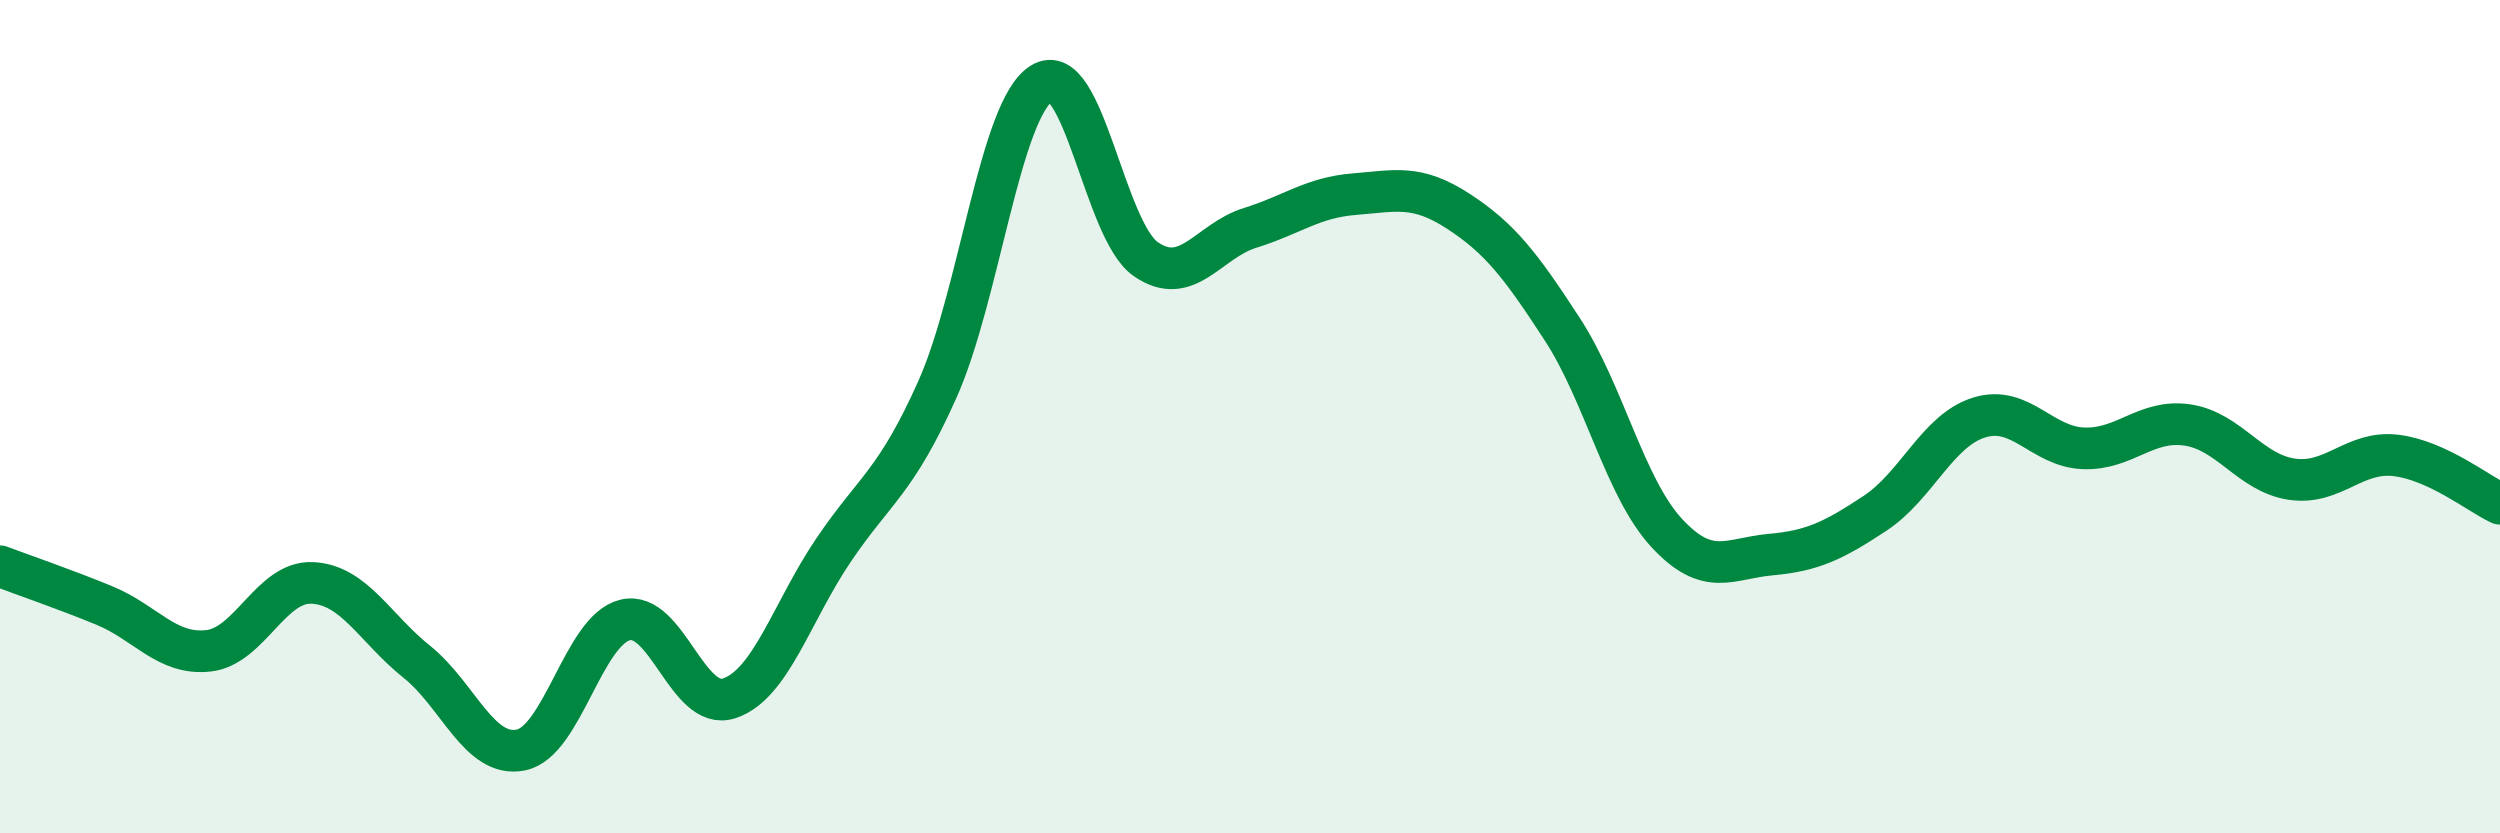
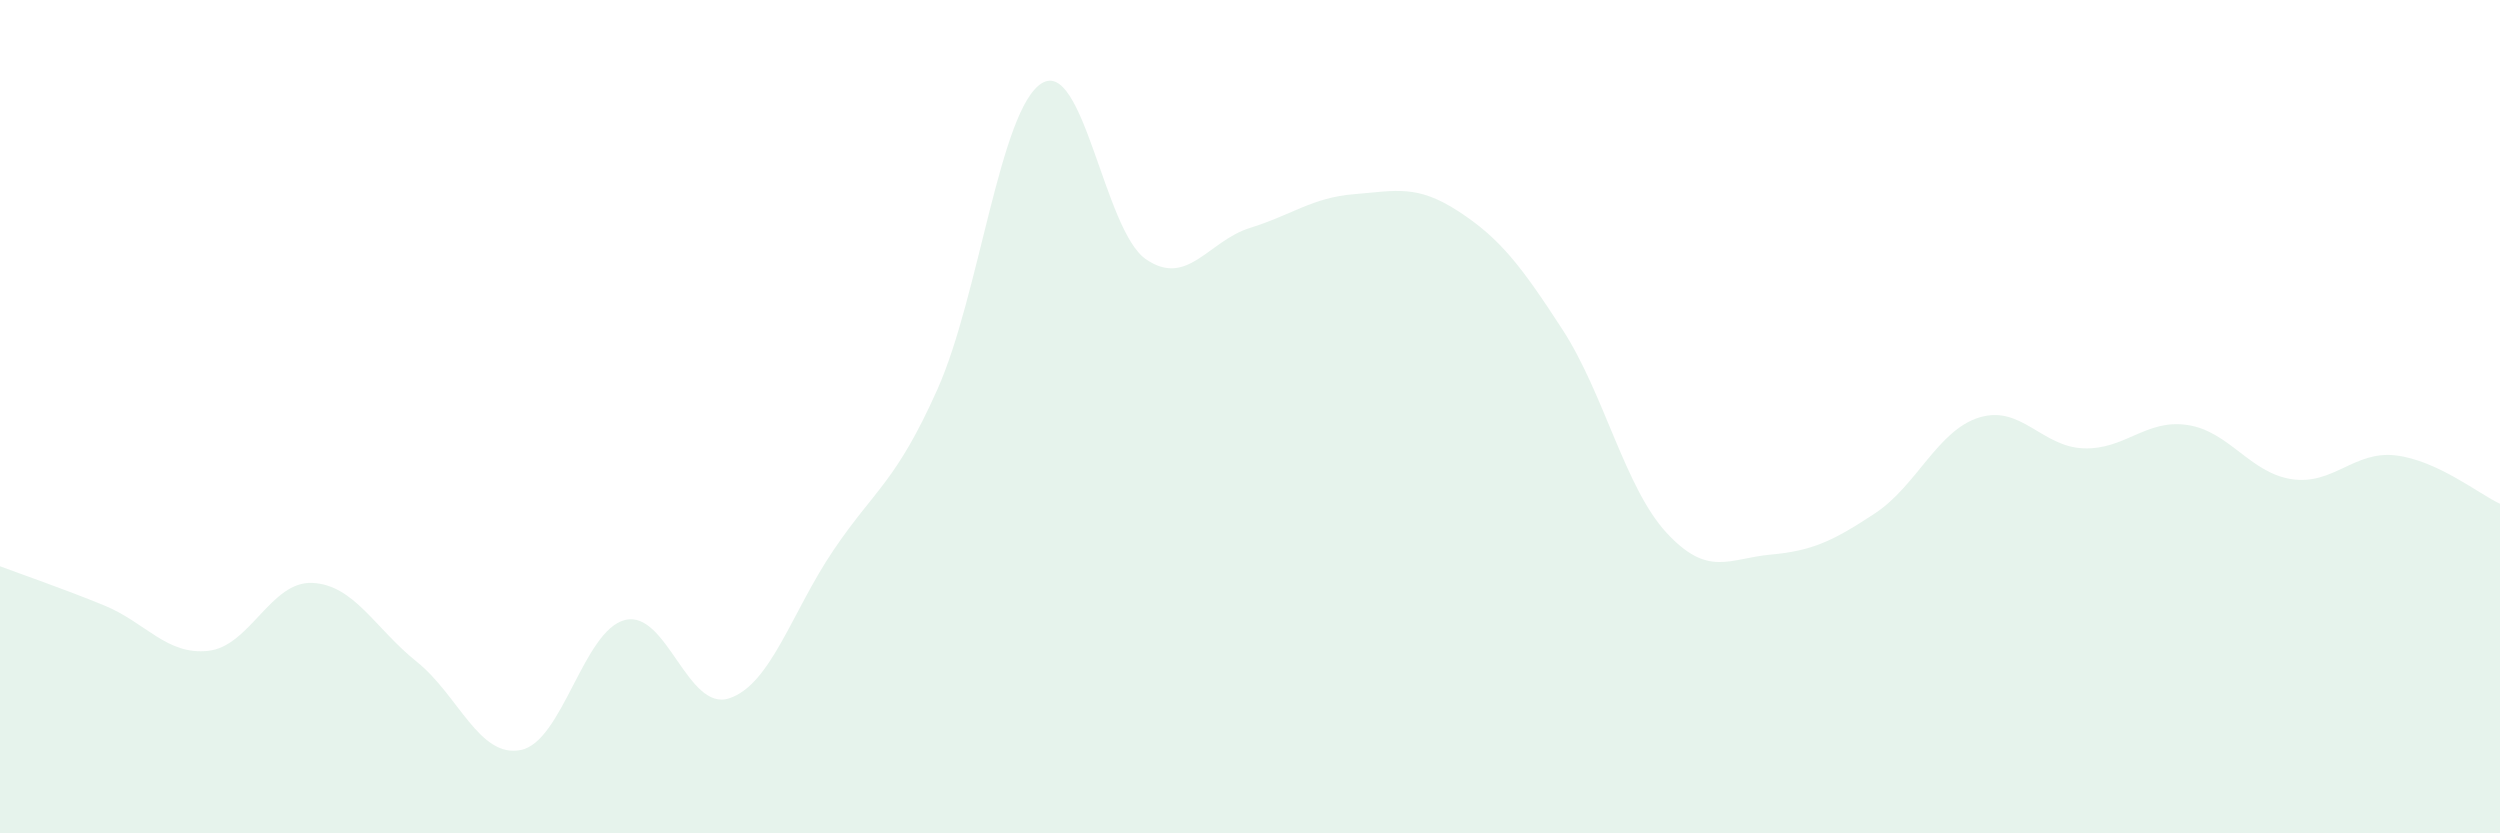
<svg xmlns="http://www.w3.org/2000/svg" width="60" height="20" viewBox="0 0 60 20">
  <path d="M 0,13.59 C 0.5,13.78 1.5,14.12 2.5,14.53 C 3.5,14.94 4,15.73 5,15.62 C 6,15.51 6.5,13.94 7.5,13.99 C 8.5,14.04 9,15.08 10,15.88 C 11,16.68 11.5,18.2 12.5,18 C 13.5,17.8 14,15.13 15,14.88 C 16,14.63 16.5,17.09 17.5,16.76 C 18.5,16.43 19,14.69 20,13.21 C 21,11.73 21.5,11.58 22.5,9.34 C 23.5,7.1 24,2.62 25,2 C 26,1.38 26.5,5.53 27.5,6.22 C 28.5,6.91 29,5.78 30,5.47 C 31,5.16 31.5,4.74 32.5,4.66 C 33.5,4.58 34,4.42 35,5.07 C 36,5.72 36.5,6.37 37.5,7.91 C 38.5,9.45 39,11.71 40,12.79 C 41,13.87 41.5,13.4 42.5,13.31 C 43.5,13.22 44,12.98 45,12.32 C 46,11.66 46.5,10.33 47.5,10.02 C 48.5,9.71 49,10.72 50,10.76 C 51,10.8 51.5,10.05 52.5,10.2 C 53.5,10.35 54,11.35 55,11.5 C 56,11.65 56.5,10.81 57.5,10.93 C 58.5,11.05 59.5,11.86 60,12.09L60 20L0 20Z" fill="#008740" opacity="0.1" stroke-linecap="round" stroke-linejoin="round" />
-   <path d="M 0,13.59 C 0.5,13.78 1.5,14.12 2.5,14.53 C 3.5,14.94 4,15.73 5,15.62 C 6,15.51 6.5,13.94 7.5,13.99 C 8.5,14.04 9,15.08 10,15.88 C 11,16.68 11.5,18.2 12.5,18 C 13.5,17.8 14,15.13 15,14.88 C 16,14.63 16.5,17.09 17.5,16.76 C 18.5,16.43 19,14.69 20,13.21 C 21,11.73 21.5,11.58 22.5,9.34 C 23.5,7.1 24,2.62 25,2 C 26,1.38 26.5,5.53 27.5,6.22 C 28.5,6.91 29,5.78 30,5.47 C 31,5.16 31.5,4.74 32.5,4.66 C 33.5,4.58 34,4.42 35,5.07 C 36,5.72 36.5,6.37 37.5,7.91 C 38.5,9.45 39,11.71 40,12.79 C 41,13.87 41.5,13.4 42.5,13.31 C 43.5,13.22 44,12.98 45,12.32 C 46,11.66 46.5,10.33 47.5,10.02 C 48.5,9.71 49,10.72 50,10.76 C 51,10.8 51.5,10.05 52.5,10.2 C 53.5,10.35 54,11.35 55,11.5 C 56,11.65 56.5,10.81 57.5,10.93 C 58.5,11.05 59.5,11.86 60,12.09" stroke="#008740" stroke-width="1" fill="none" stroke-linecap="round" stroke-linejoin="round" />
</svg>